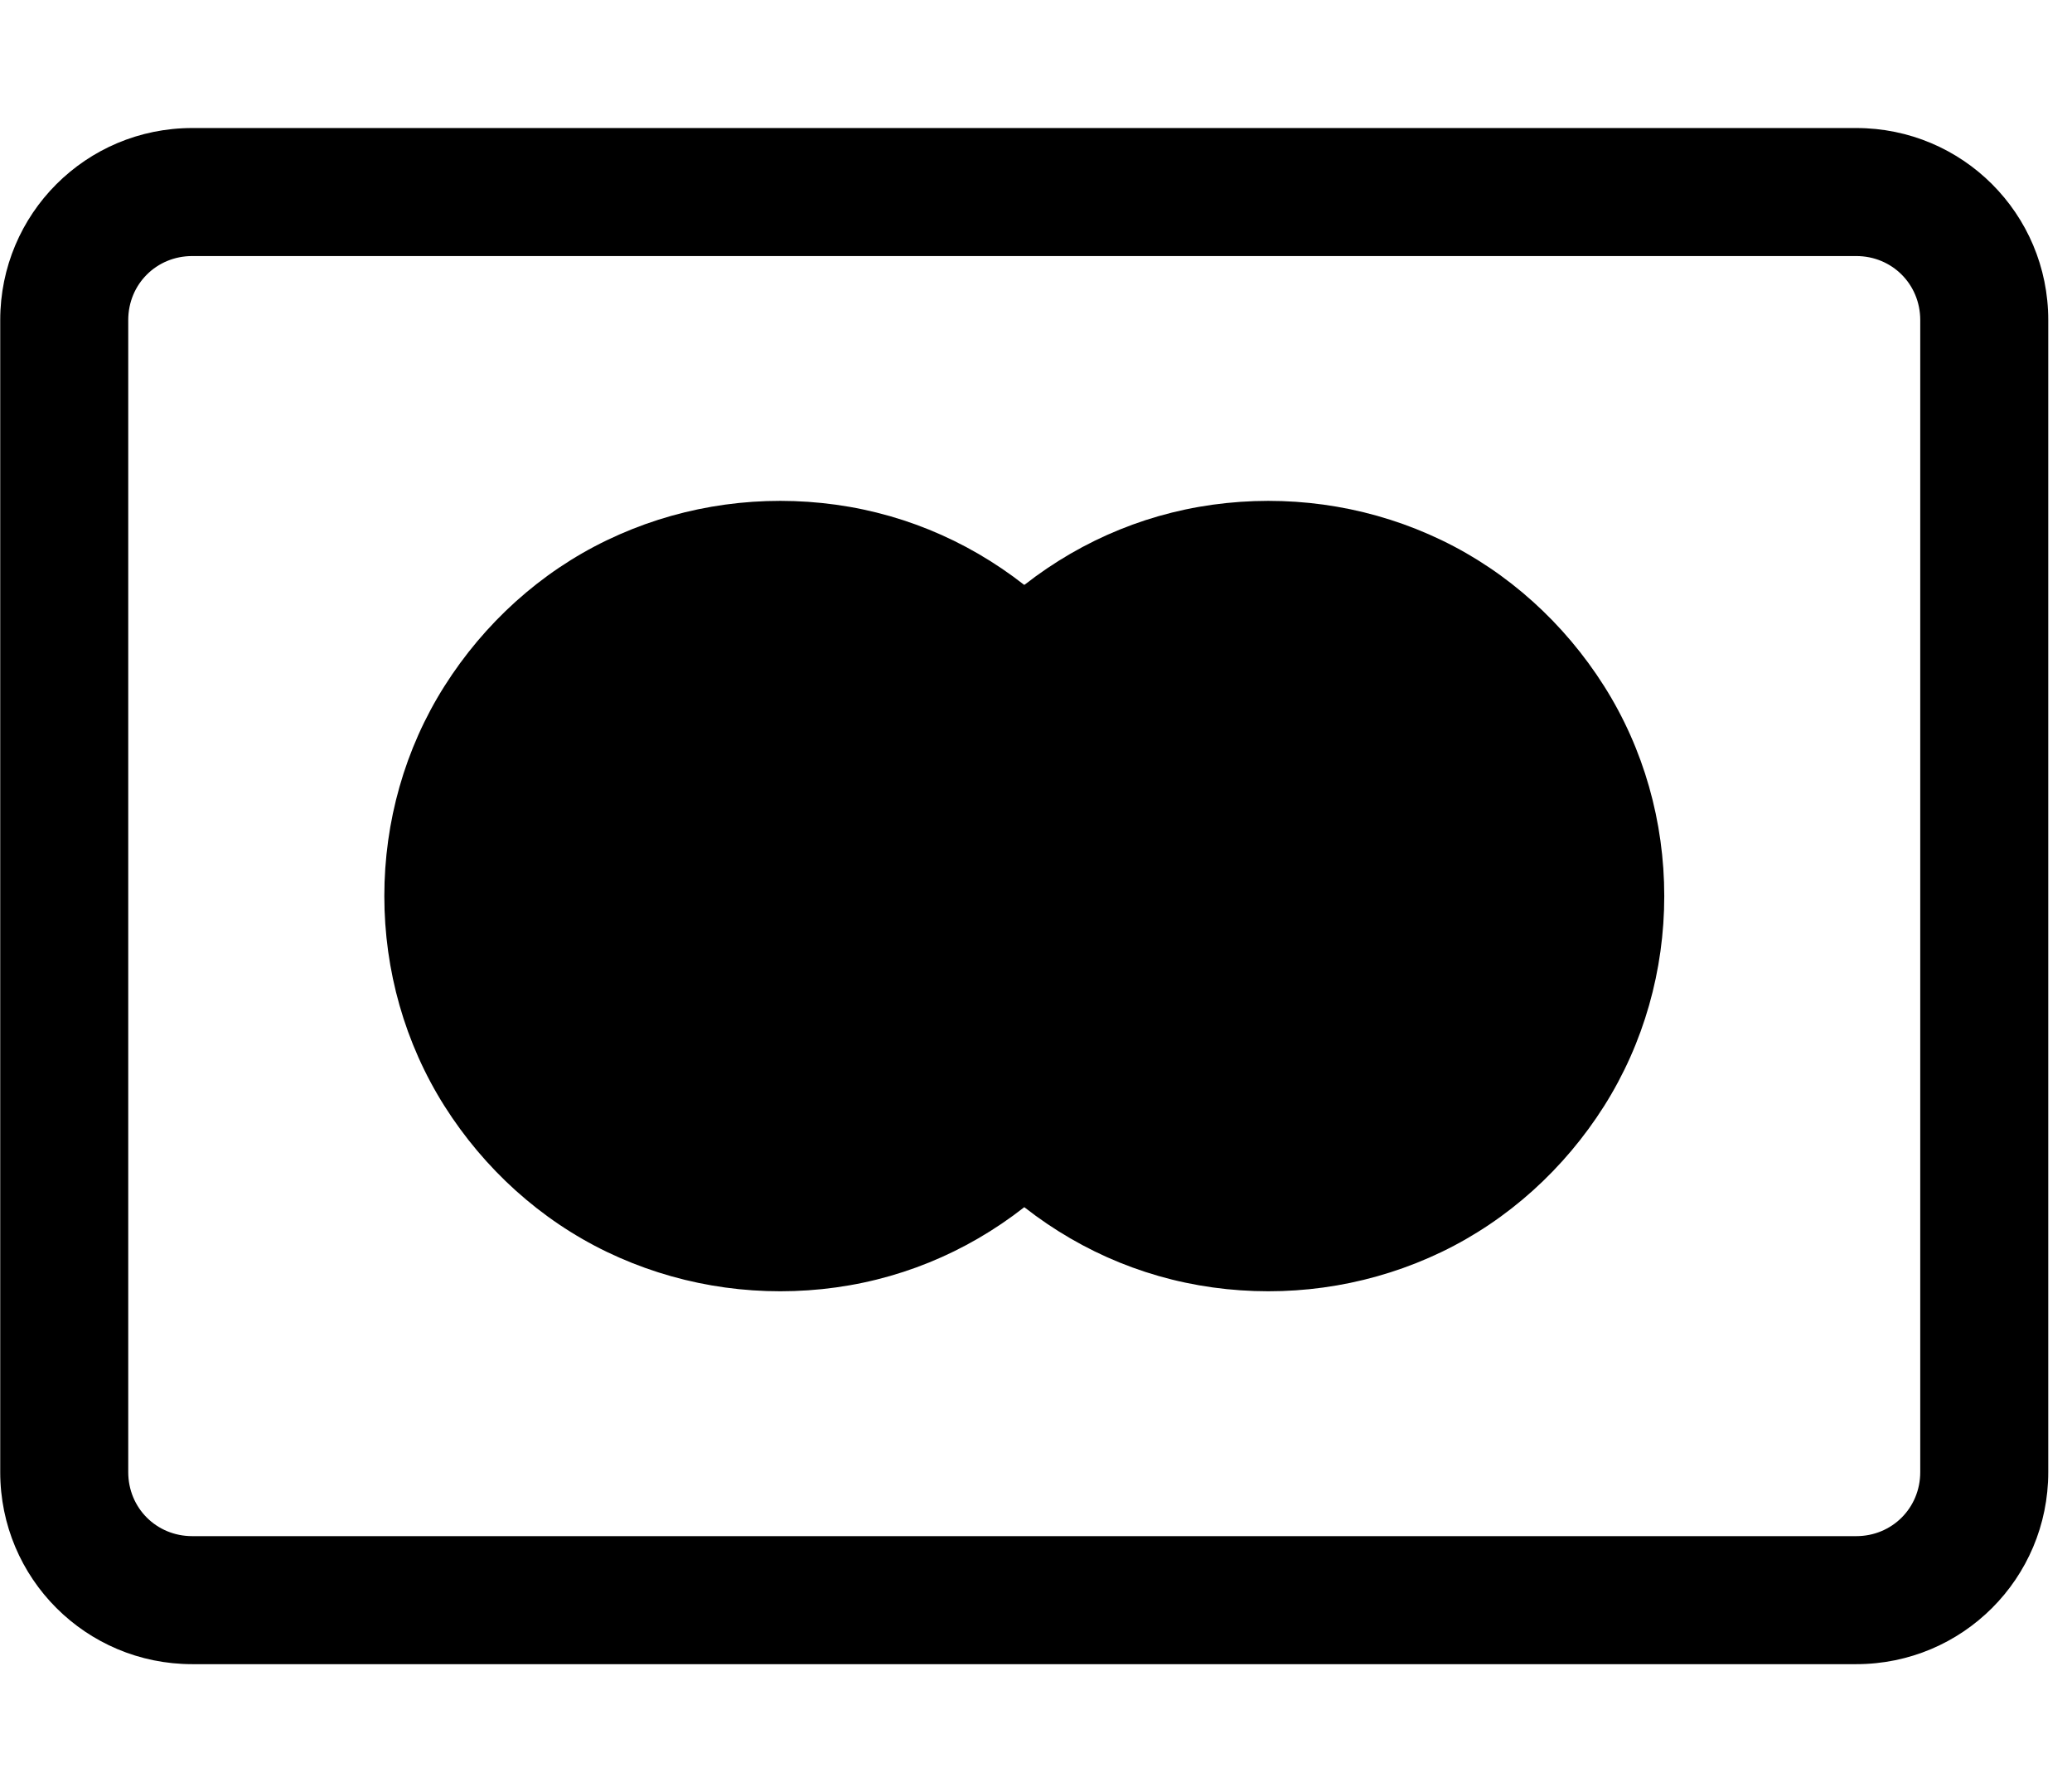
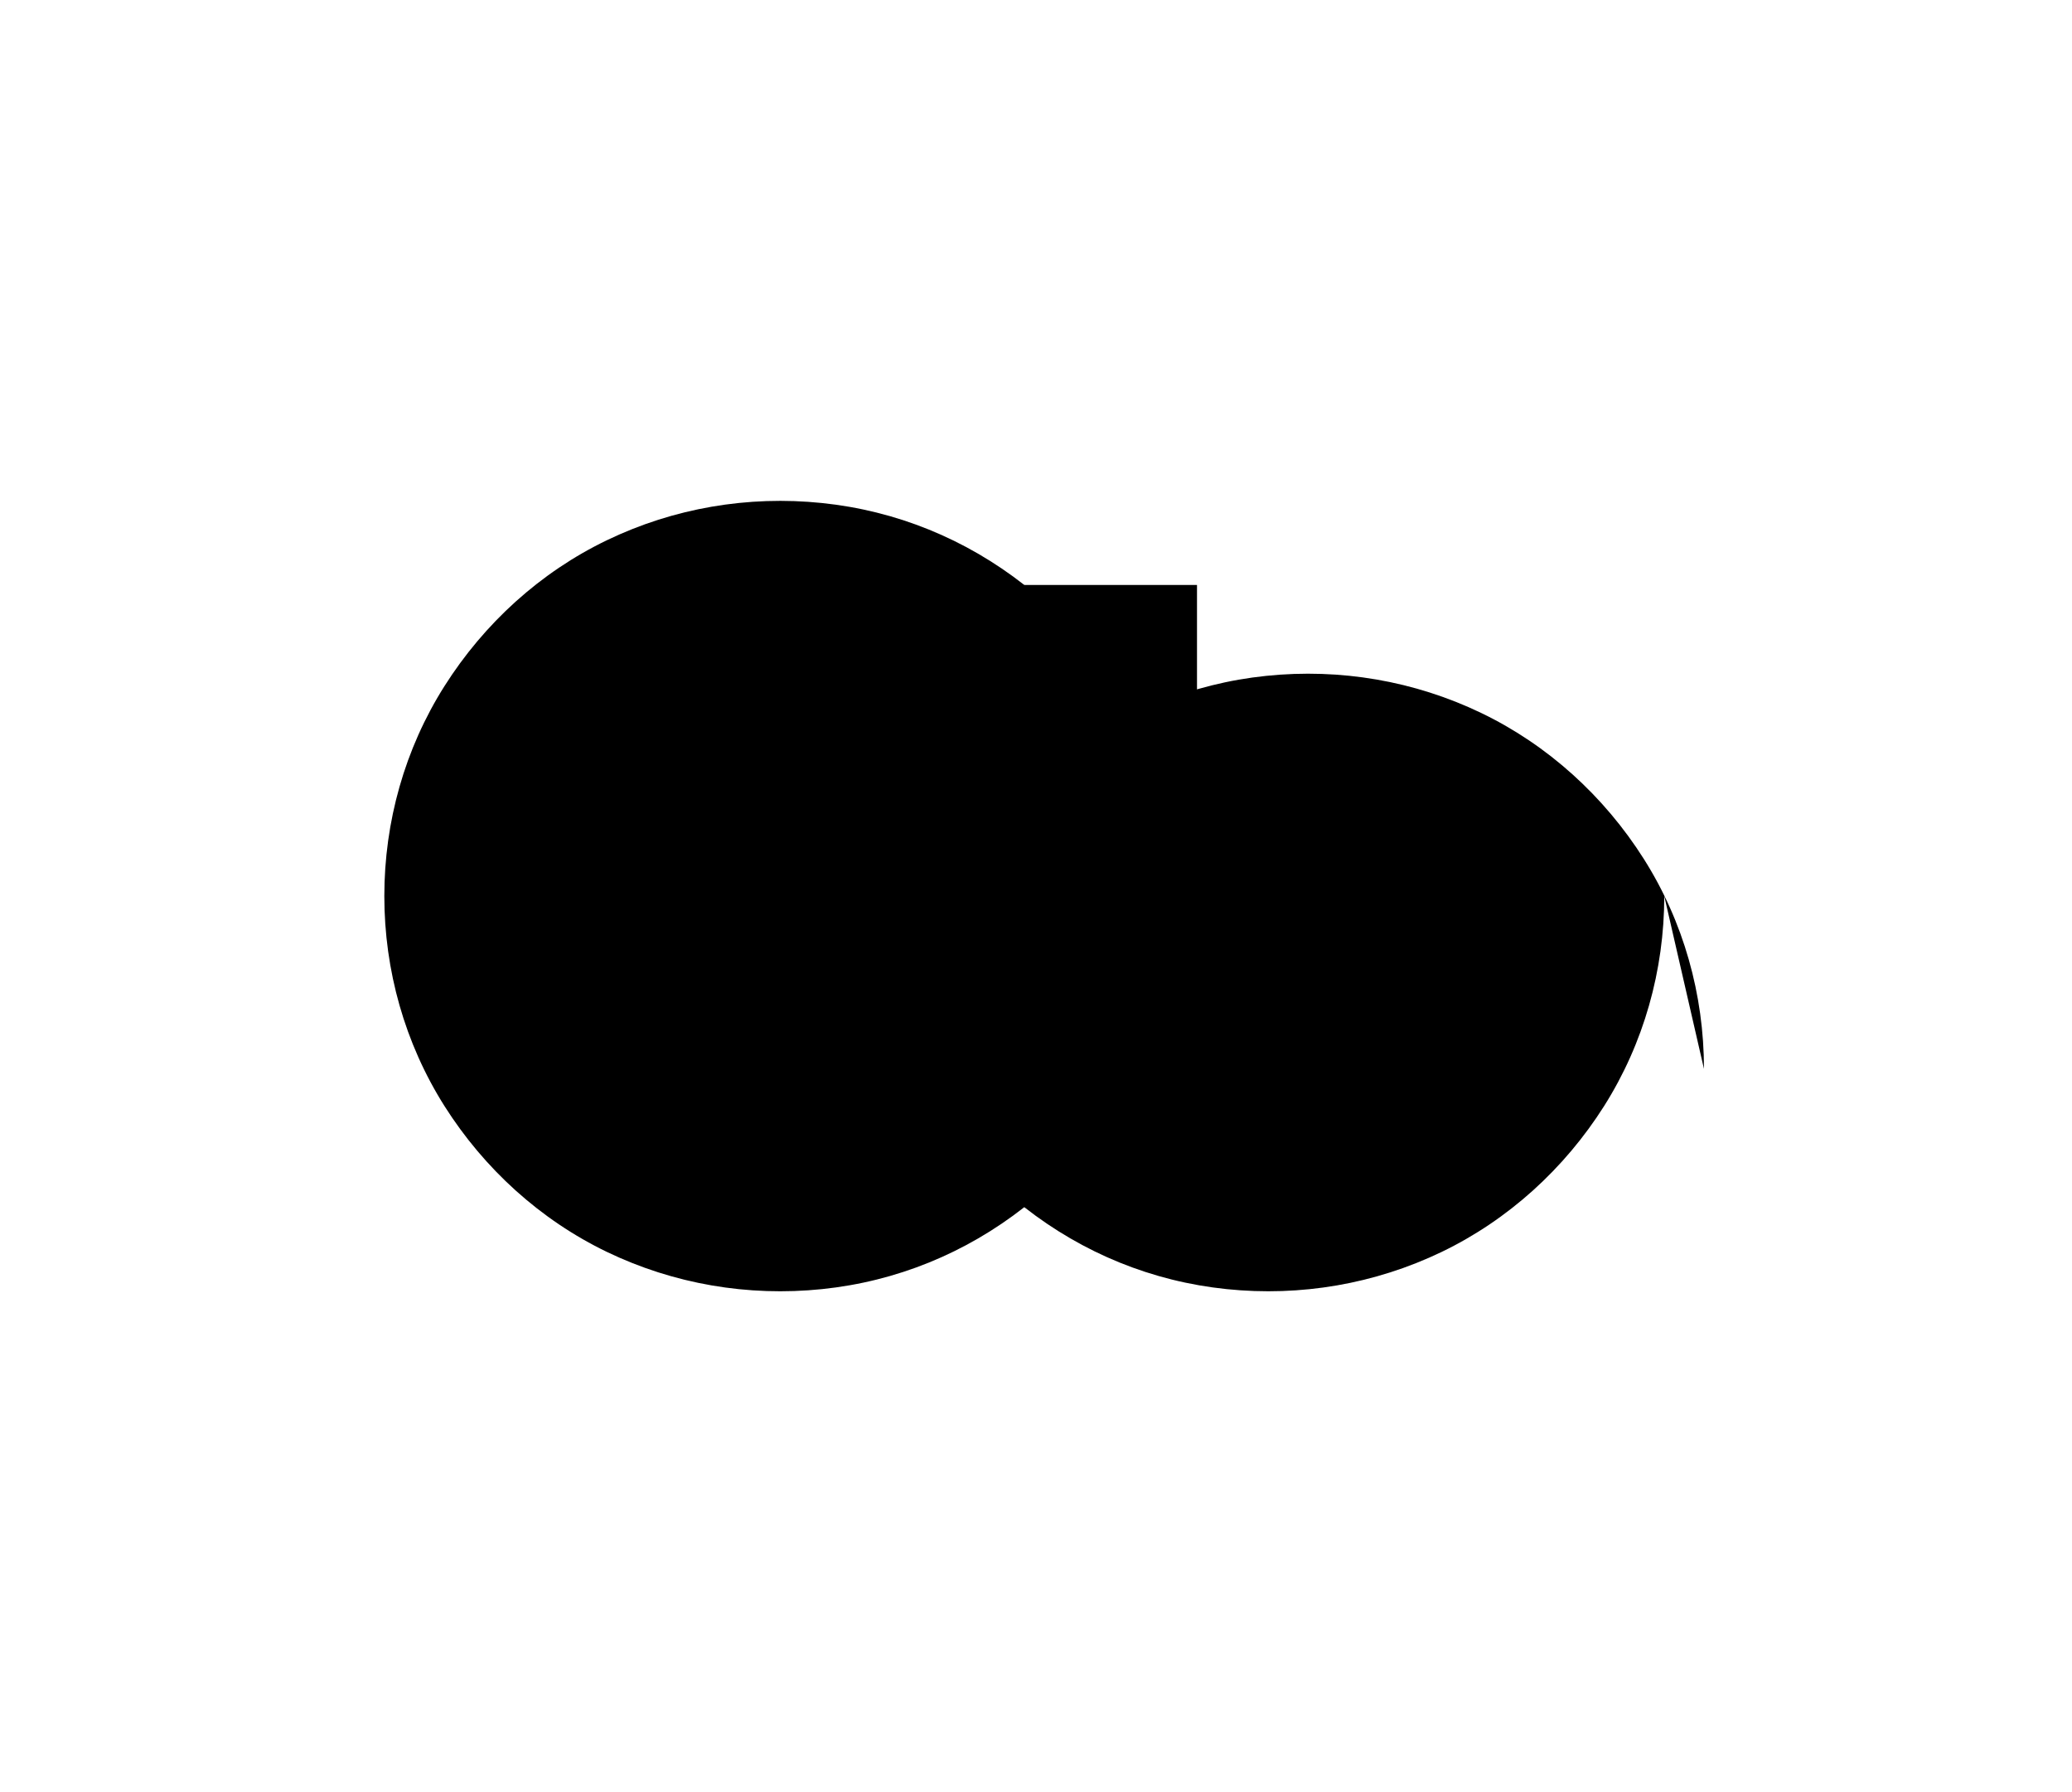
<svg xmlns="http://www.w3.org/2000/svg" fill="none" height="32" viewBox="0 0 37 32" width="37">
  <g fill="#000">
-     <path d="m33.147 29.715h-29.714c-1.897 0-3.429-1.531-3.429-3.429v-20.571c0-1.897 1.531-3.429 3.429-3.429h29.714c1.897 0 3.429 1.531 3.429 3.429v20.571c0 1.897-1.531 3.429-3.429 3.429zm-29.714-25.143c-.64 0-1.143.503-1.143 1.143v20.571c0 .64.503 1.143 1.143 1.143h29.714c.64 0 1.143-.503 1.143-1.143v-20.571c0-.64-.503-1.143-1.143-1.143z" />
    <path d="m21.375 10.445h-6.171v11.109h6.171z" />
    <path d="m15.593 16c0-1.074.251-2.126.709-3.086.457-.96 1.143-1.806 1.989-2.469-1.051-.823-2.286-1.326-3.611-1.463s-2.651.091-3.84.663c-1.189.571-2.194 1.486-2.903 2.606-.709 1.12-1.074 2.423-1.074 3.749s.366 2.629 1.074 3.749c.709 1.12 1.714 2.034 2.903 2.606 1.188.571 2.514.8 3.84.663 1.326-.137 2.56-.64 3.611-1.463-.846-.663-1.531-1.509-1.989-2.469-.457-.96-.709-2.011-.709-3.086z" />
-     <path d="m29.719 16c0 1.326-.366 2.629-1.074 3.749-.709 1.12-1.714 2.034-2.903 2.606-1.189.571-2.514.8-3.84.663-1.326-.137-2.56-.64-3.611-1.463.846-.663 1.532-1.509 1.989-2.469.457-.96.709-2.011.709-3.086s-.251-2.126-.709-3.086c-.457-.96-1.143-1.806-1.989-2.469 1.052-.823 2.286-1.326 3.611-1.463s2.651.091 3.84.663c1.188.571 2.194 1.486 2.903 2.606.709 1.12 1.074 2.423 1.074 3.749z" />
+     <path d="m29.719 16c0 1.326-.366 2.629-1.074 3.749-.709 1.12-1.714 2.034-2.903 2.606-1.189.571-2.514.8-3.84.663-1.326-.137-2.56-.64-3.611-1.463.846-.663 1.532-1.509 1.989-2.469.457-.96.709-2.011.709-3.086c-.457-.96-1.143-1.806-1.989-2.469 1.052-.823 2.286-1.326 3.611-1.463s2.651.091 3.84.663c1.188.571 2.194 1.486 2.903 2.606.709 1.12 1.074 2.423 1.074 3.749z" />
  </g>
</svg>